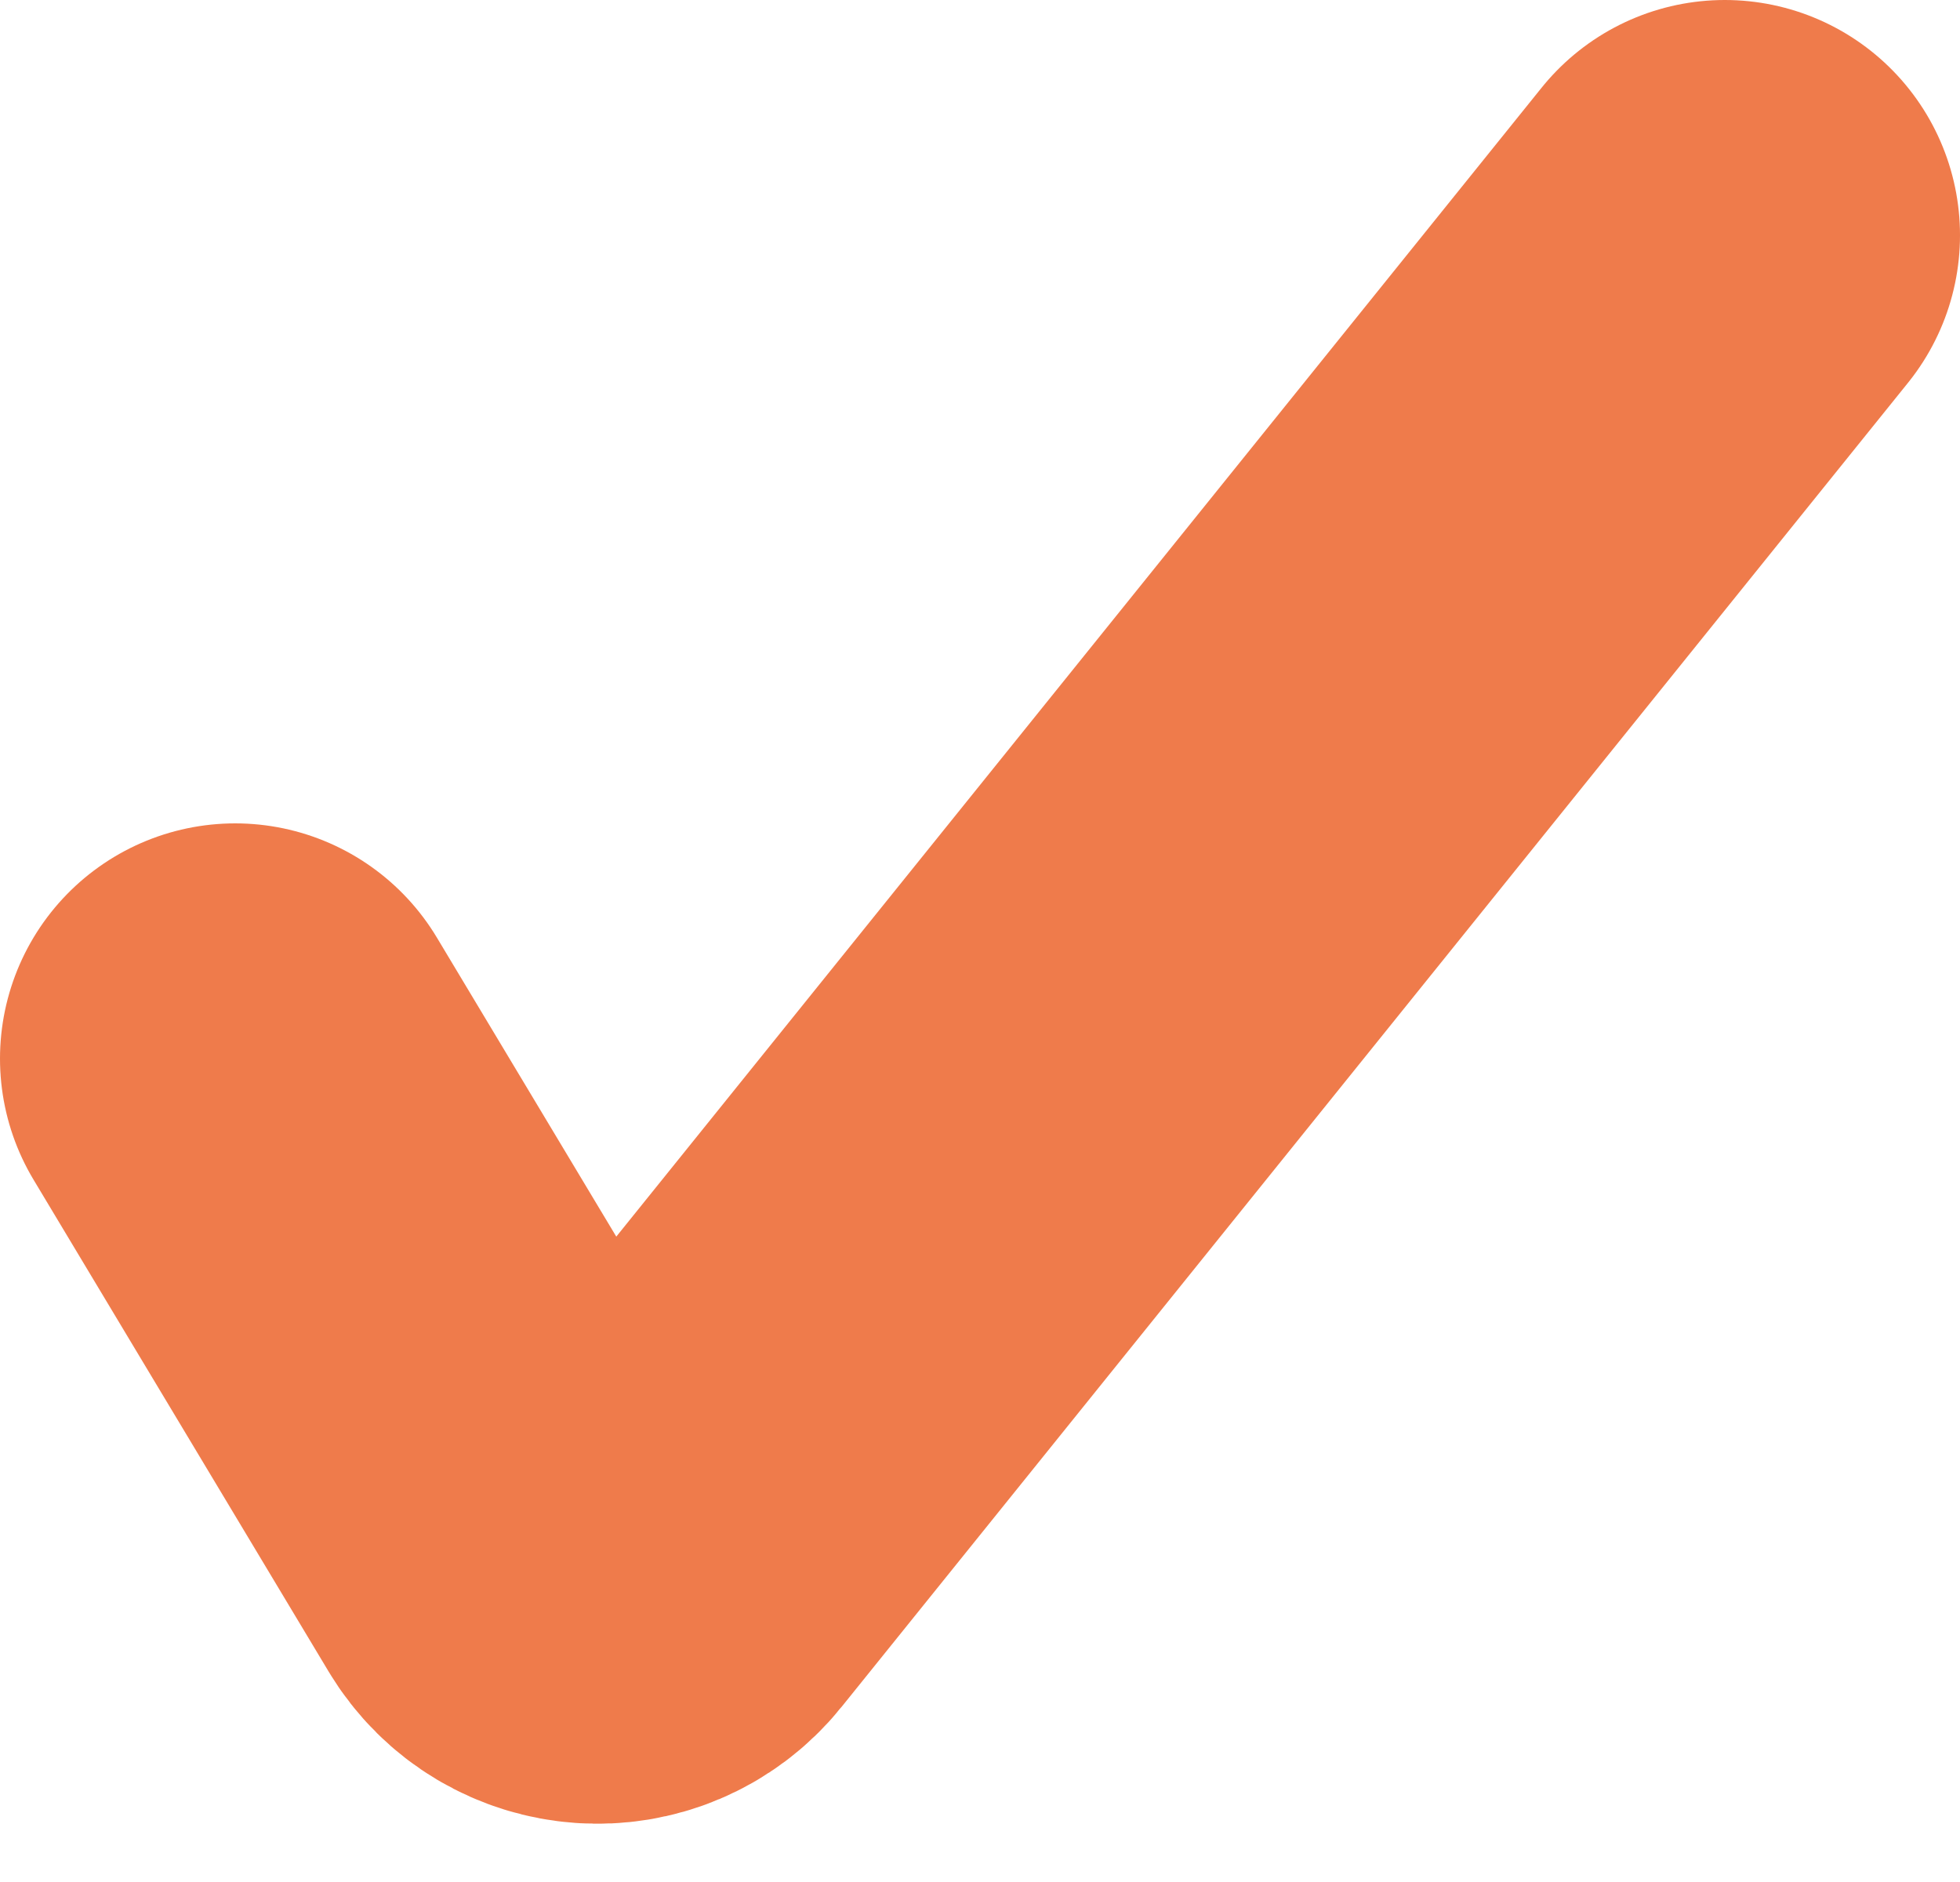
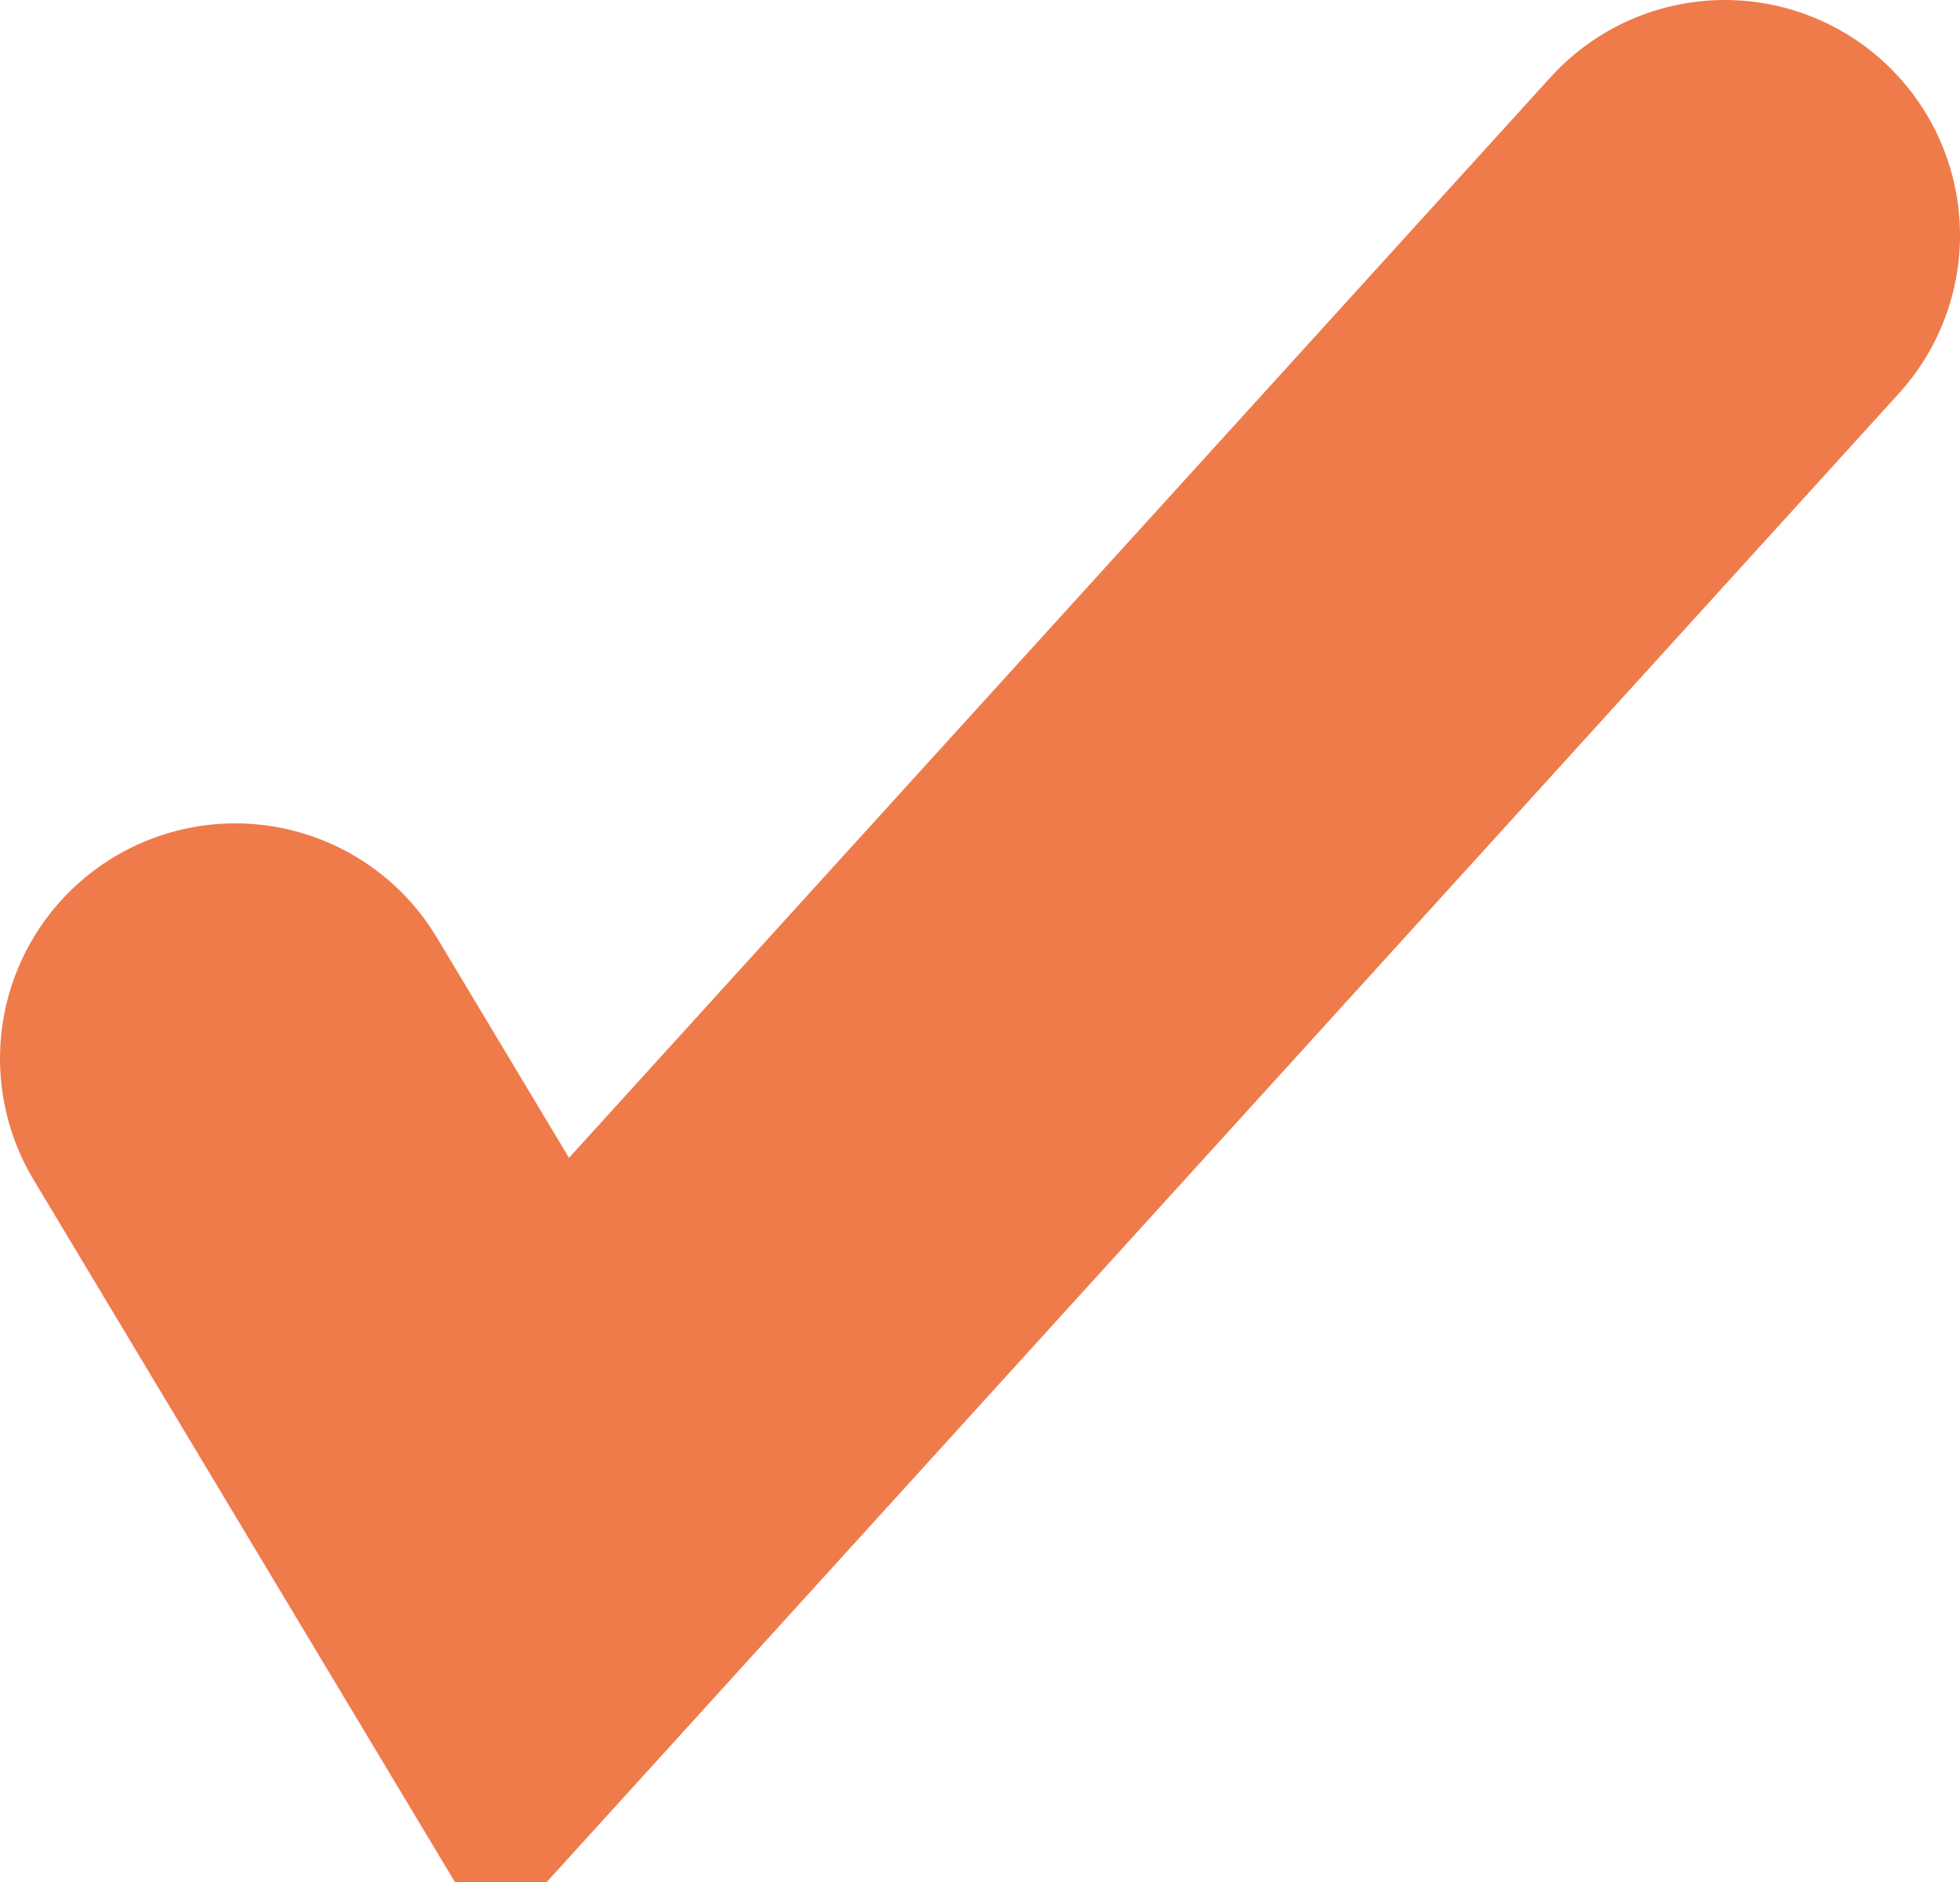
<svg xmlns="http://www.w3.org/2000/svg" width="25" height="24" viewBox="0 0 25 24" fill="none">
-   <path d="M3 13.5L6.763 19.771C7.121 20.367 7.963 20.426 8.399 19.884L22 3" stroke="#EF7B4B" stroke-width="6" stroke-linecap="round" />
+   <path d="M3 13.5L6.763 19.771L22 3" stroke="#EF7B4B" stroke-width="6" stroke-linecap="round" />
</svg>